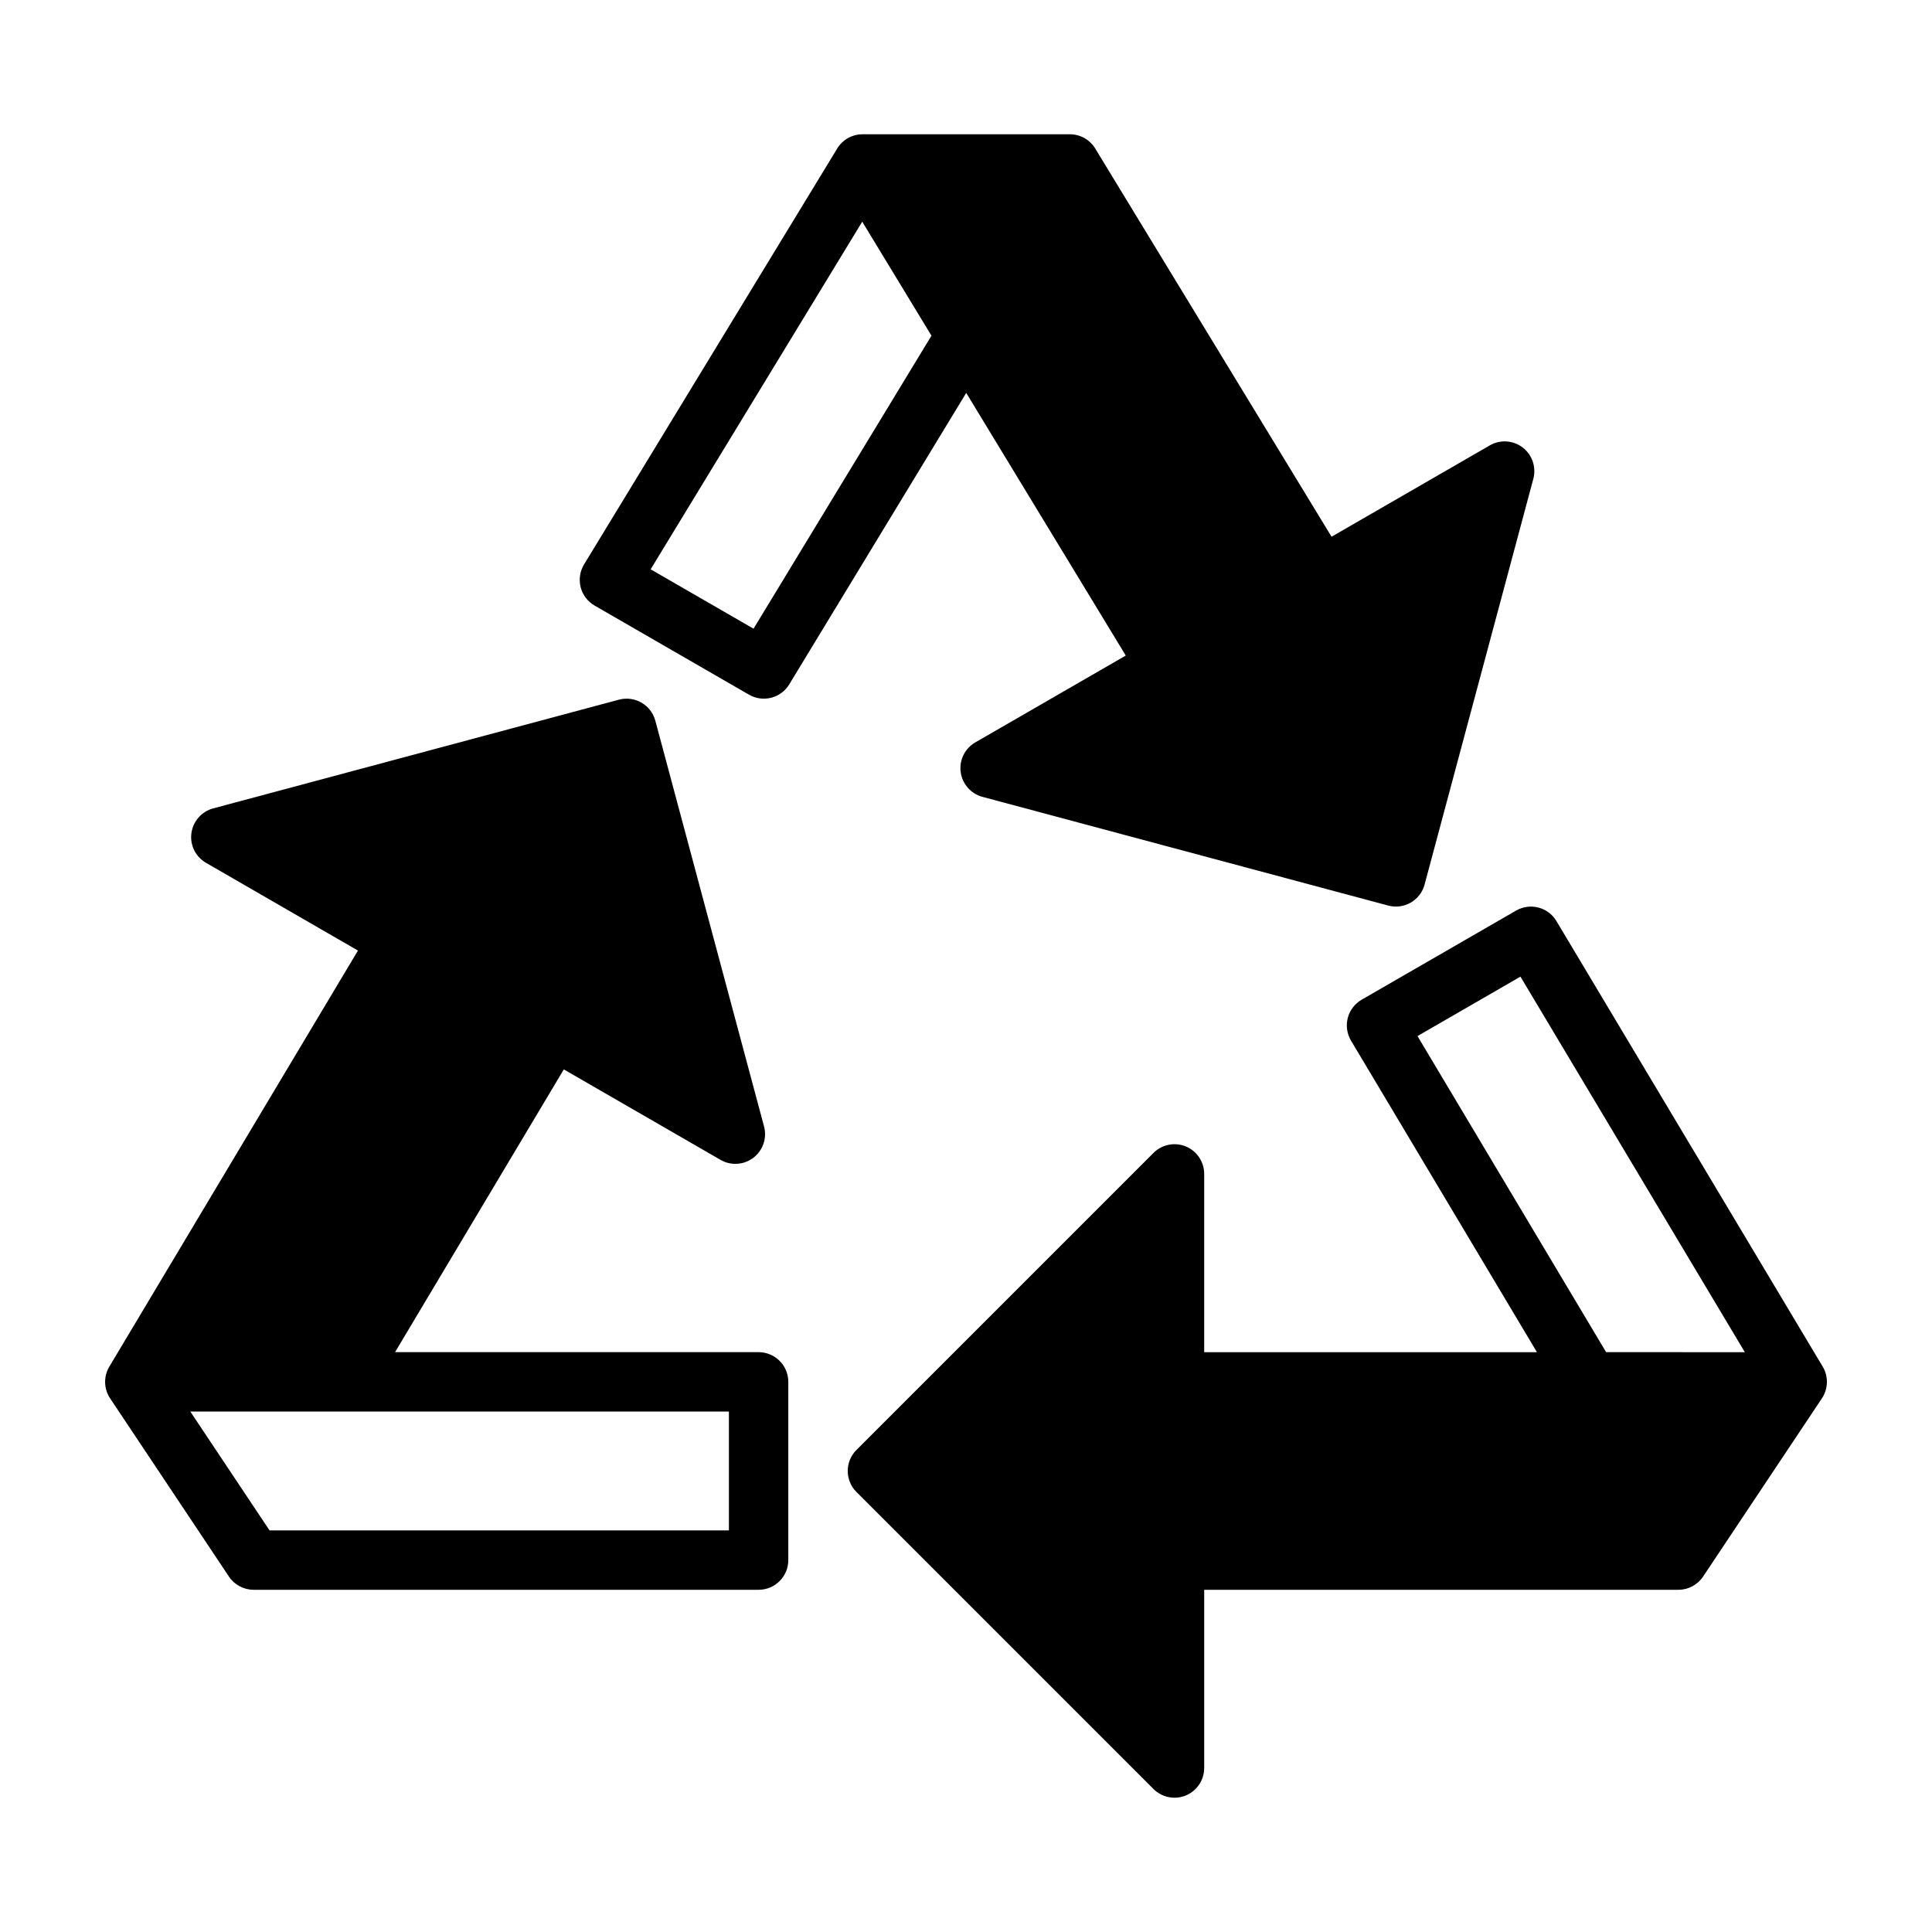
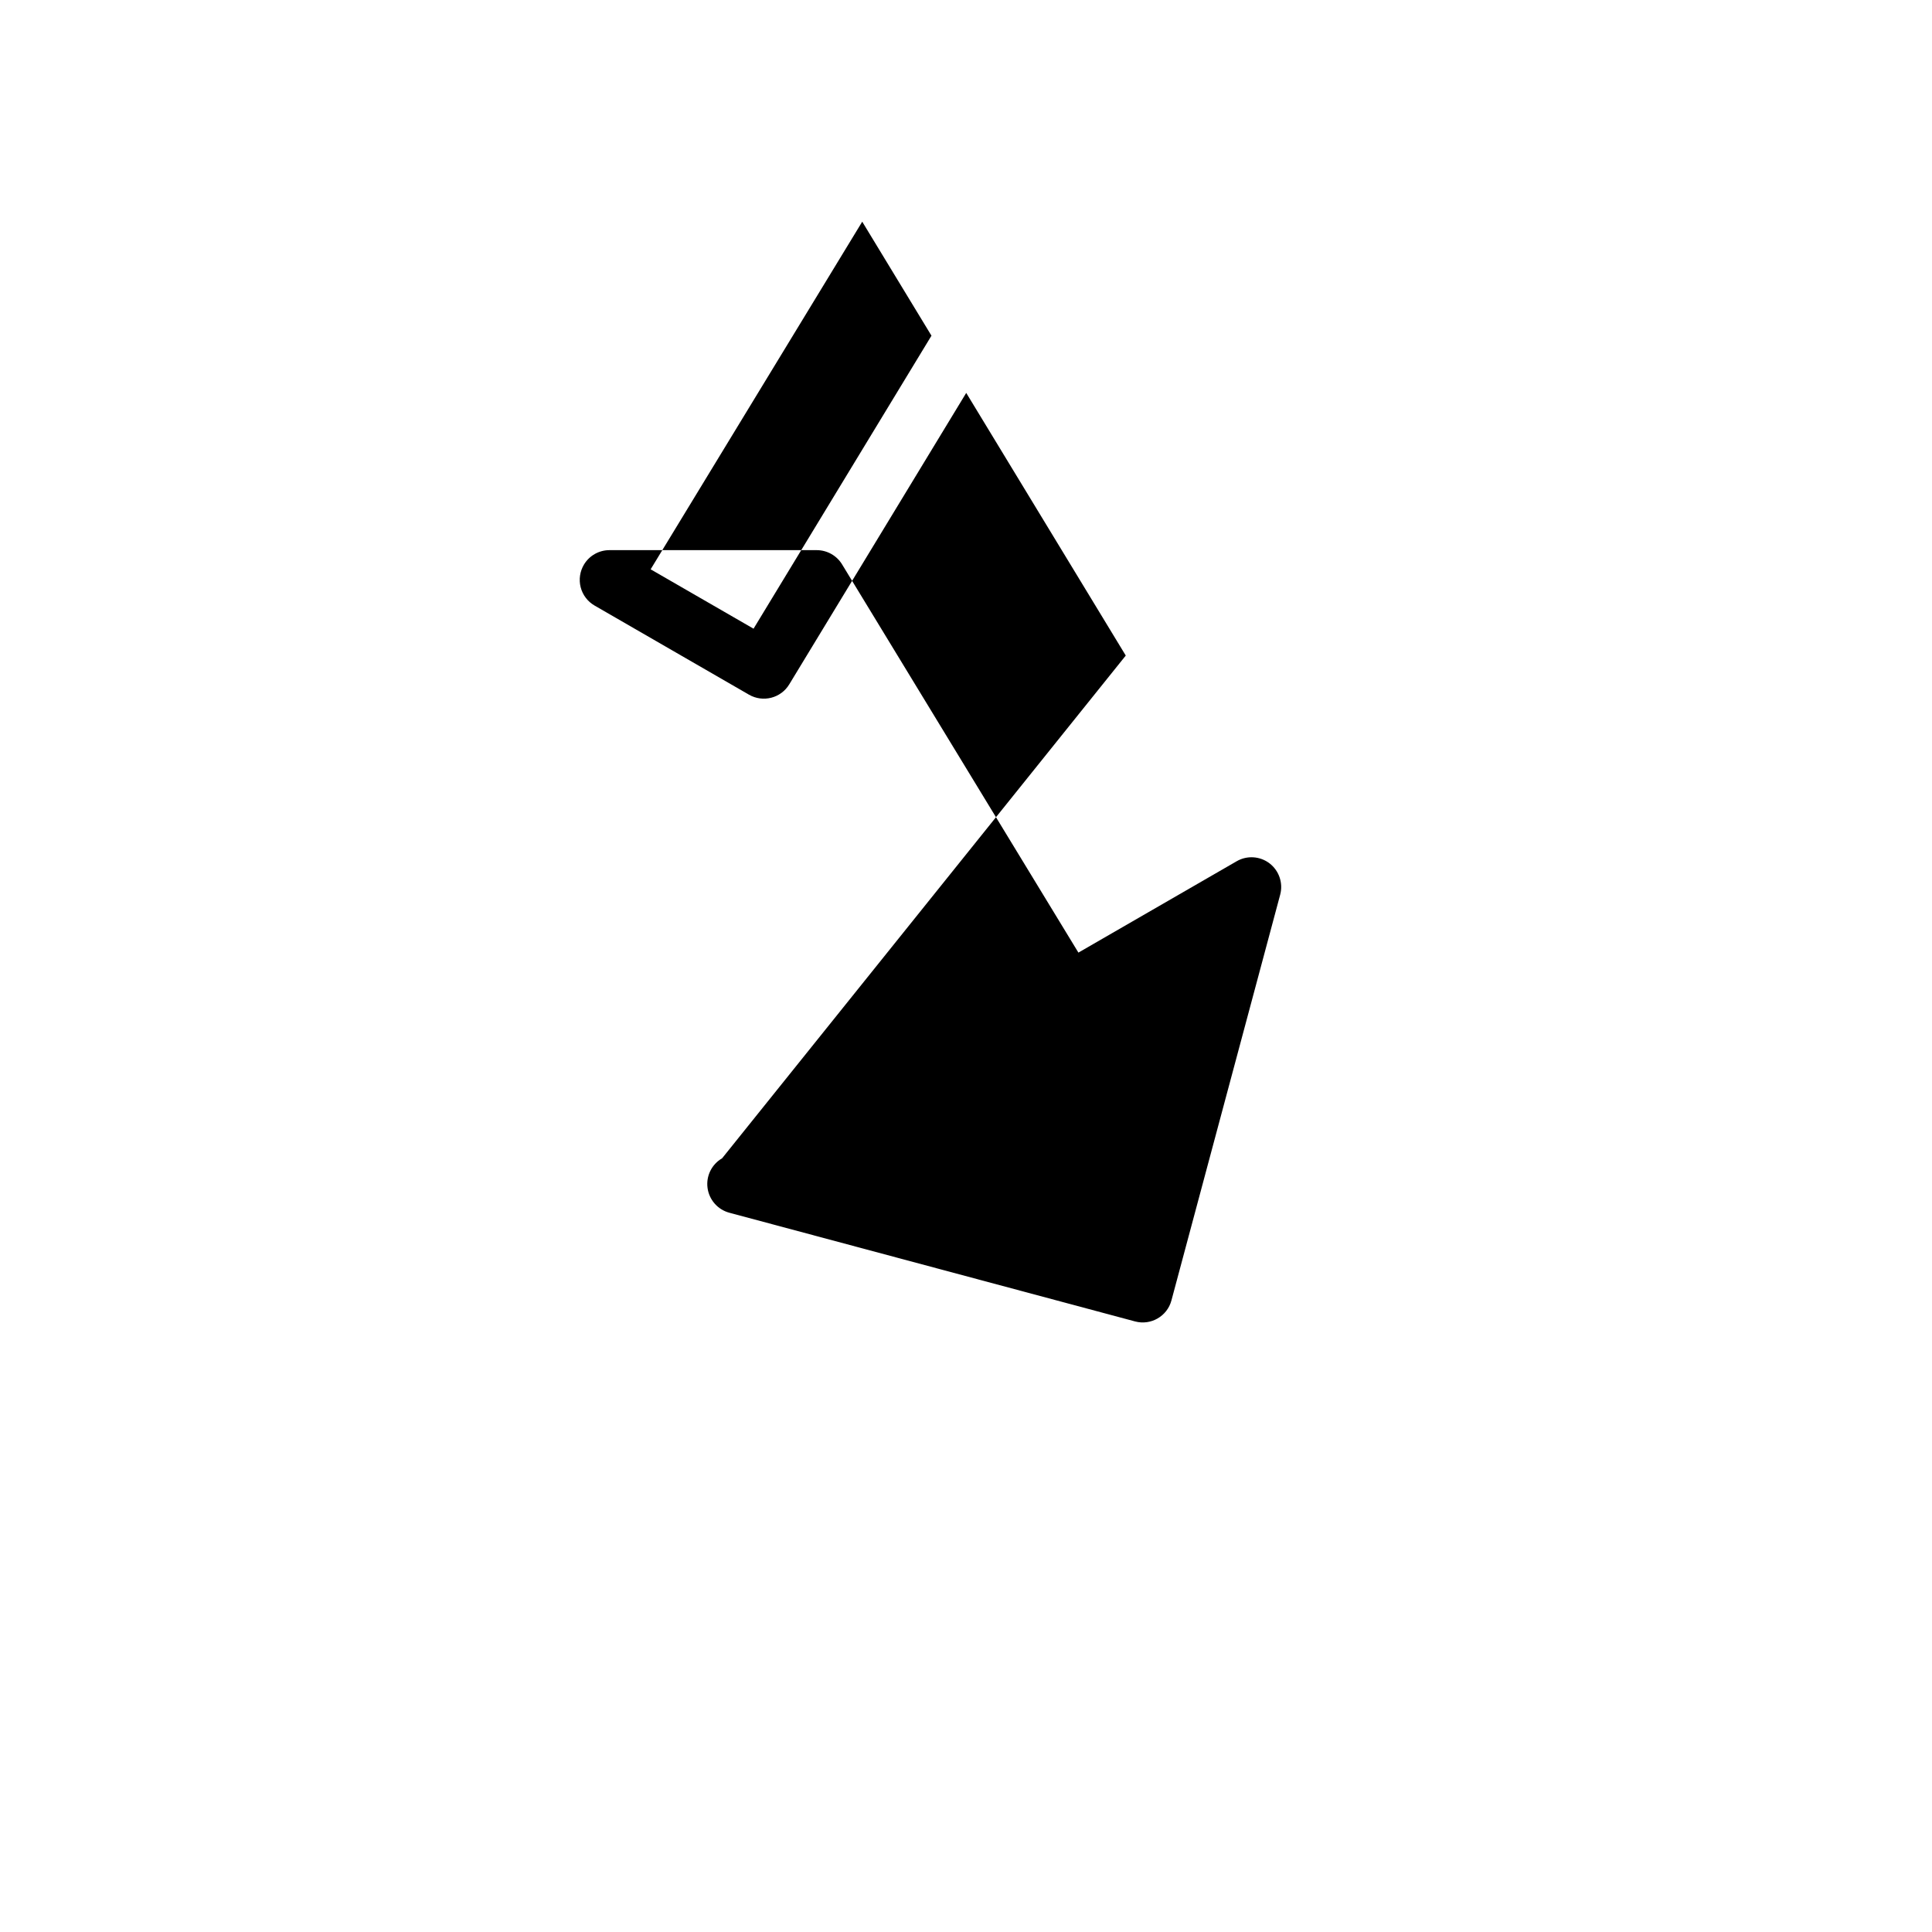
<svg xmlns="http://www.w3.org/2000/svg" fill="#000000" width="800px" height="800px" version="1.1" viewBox="144 144 512 512">
  <g fill-rule="evenodd">
-     <path d="m463.12 502.34h88.184l-49.27-82.562c-1.078-1.801-1.387-3.977-0.859-6.016 0.535-2.039 1.859-3.777 3.684-4.832l40.918-23.617c3.723-2.148 8.484-0.914 10.691 2.777l70.566 118.08c1.559 2.606 1.473 5.879-0.211 8.406l-31.488 47.23c-1.457 2.188-3.914 3.504-6.551 3.504h-125.66v47.23c0 3.18-1.922 6.055-4.856 7.273-2.945 1.219-6.328 0.543-8.582-1.707l-78.719-78.719c-3.078-3.07-3.078-8.062 0-11.133l78.719-78.719c2.25-2.25 5.637-2.93 8.582-1.707 2.938 1.219 4.856 4.094 4.856 7.273zm143.28 0-59.465-99.52-27.285 15.75 49.988 83.766z" />
-     <path d="m442.34 317.73-42.281-69.605-46.902 77.242c-2.219 3.66-6.957 4.871-10.668 2.731l-40.918-23.617c-1.836-1.055-3.164-2.809-3.691-4.863-0.52-2.055-0.195-4.234 0.906-6.047l67.086-110.21c1.426-2.348 3.977-3.777 6.723-3.777h54.93c2.746 0 5.297 1.434 6.723 3.777l62.629 102.88 41.934-24.207c2.754-1.598 6.203-1.371 8.73 0.566 2.519 1.945 3.629 5.211 2.809 8.289l-28.82 107.53c-1.117 4.195-5.441 6.691-9.637 5.566l-107.54-28.812c-3.07-0.828-5.344-3.426-5.762-6.582-0.418-3.156 1.109-6.25 3.863-7.84zm-69.84-114.98-56.074 92.125 27.27 15.734 47.152-77.648z" />
-     <path d="m238.86 395.91-40.266-23.254c-2.762-1.59-4.289-4.684-3.871-7.84 0.418-3.156 2.691-5.754 5.769-6.582l107.53-28.812c4.195-1.125 8.516 1.371 9.645 5.566l28.812 107.53c0.828 3.078-0.285 6.344-2.809 8.289-2.527 1.938-5.977 2.164-8.73 0.566l-41.523-23.969-44.723 74.934h96.344c4.344 0 7.871 3.527 7.871 7.871v47.23c0 4.344-3.527 7.871-7.871 7.871h-133.82c-2.629 0-5.094-1.316-6.551-3.504l-31.488-47.23c-1.684-2.527-1.762-5.801-0.203-8.406zm-44.422 122.17h142.73v31.488h-121.74z" />
+     <path d="m442.34 317.73-42.281-69.605-46.902 77.242c-2.219 3.66-6.957 4.871-10.668 2.731l-40.918-23.617c-1.836-1.055-3.164-2.809-3.691-4.863-0.52-2.055-0.195-4.234 0.906-6.047c1.426-2.348 3.977-3.777 6.723-3.777h54.93c2.746 0 5.297 1.434 6.723 3.777l62.629 102.88 41.934-24.207c2.754-1.598 6.203-1.371 8.73 0.566 2.519 1.945 3.629 5.211 2.809 8.289l-28.82 107.53c-1.117 4.195-5.441 6.691-9.637 5.566l-107.54-28.812c-3.07-0.828-5.344-3.426-5.762-6.582-0.418-3.156 1.109-6.25 3.863-7.84zm-69.84-114.98-56.074 92.125 27.27 15.734 47.152-77.648z" />
  </g>
</svg>